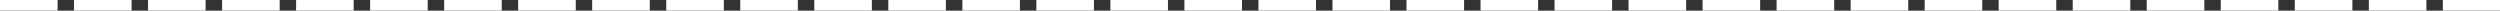
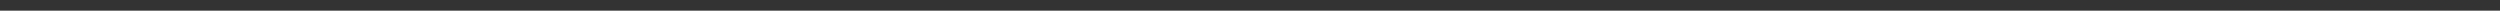
<svg xmlns="http://www.w3.org/2000/svg" fill="#ffffff" height="1.3" preserveAspectRatio="xMidYMid meet" version="1" viewBox="0.0 0.0 304.4 1.3" width="304.4" zoomAndPan="magnify">
  <rect x="0.0" y="0.0" width="304.4" height="1.3" fill="#333333" stroke="none" />
  <defs>
    <clipPath id="a">
      <path d="M 0 0 L 304.449 0 L 304.449 1.289 L 0 1.289 Z M 0 0" />
    </clipPath>
  </defs>
  <g>
    <g clip-path="url(#a)" id="change1_1">
-       <path d="M 7.012 1.289 L 0 1.289 L 0 -0.004 L 7.012 -0.004 Z M 16.023 1.289 L 9.012 1.289 L 9.012 -0.004 L 16.023 -0.004 Z M 25.035 1.289 L 18.027 1.289 L 18.027 -0.004 L 25.035 -0.004 Z M 34.051 1.289 L 27.039 1.289 L 27.039 -0.004 L 34.051 -0.004 Z M 43.062 1.289 L 36.055 1.289 L 36.055 -0.004 L 43.062 -0.004 Z M 52.078 1.289 L 45.066 1.289 L 45.066 -0.004 L 52.078 -0.004 Z M 61.09 1.289 L 54.082 1.289 L 54.082 -0.004 L 61.09 -0.004 Z M 70.105 1.289 L 63.094 1.289 L 63.094 -0.004 L 70.105 -0.004 Z M 79.117 1.289 L 72.105 1.289 L 72.105 -0.004 L 79.117 -0.004 Z M 88.133 1.289 L 81.121 1.289 L 81.121 -0.004 L 88.133 -0.004 Z M 97.145 1.289 L 90.133 1.289 L 90.133 -0.004 L 97.145 -0.004 Z M 106.156 1.289 L 99.148 1.289 L 99.148 -0.004 L 106.156 -0.004 Z M 115.172 1.289 L 108.16 1.289 L 108.16 -0.004 L 115.172 -0.004 Z M 124.184 1.289 L 117.176 1.289 L 117.176 -0.004 L 124.184 -0.004 Z M 133.199 1.289 L 126.188 1.289 L 126.188 -0.004 L 133.199 -0.004 Z M 142.211 1.289 L 135.199 1.289 L 135.199 -0.004 L 142.211 -0.004 Z M 151.223 1.289 L 144.215 1.289 L 144.215 -0.004 L 151.223 -0.004 Z M 160.238 1.289 L 153.227 1.289 L 153.227 -0.004 L 160.238 -0.004 Z M 169.25 1.289 L 162.242 1.289 L 162.242 -0.004 L 169.25 -0.004 Z M 178.266 1.289 L 171.254 1.289 L 171.254 -0.004 L 178.266 -0.004 Z M 187.277 1.289 L 180.27 1.289 L 180.27 -0.004 L 187.277 -0.004 Z M 196.289 1.289 L 189.281 1.289 L 189.281 -0.004 L 196.289 -0.004 Z M 205.305 1.289 L 198.293 1.289 L 198.293 -0.004 L 205.305 -0.004 Z M 214.316 1.289 L 207.309 1.289 L 207.309 -0.004 L 214.316 -0.004 Z M 223.332 1.289 L 216.32 1.289 L 216.32 -0.004 L 223.332 -0.004 Z M 232.344 1.289 L 225.336 1.289 L 225.336 -0.004 L 232.344 -0.004 Z M 241.359 1.289 L 234.348 1.289 L 234.348 -0.004 L 241.359 -0.004 Z M 250.371 1.289 L 243.359 1.289 L 243.359 -0.004 L 250.371 -0.004 Z M 259.387 1.289 L 252.375 1.289 L 252.375 -0.004 L 259.387 -0.004 Z M 268.398 1.289 L 261.387 1.289 L 261.387 -0.004 L 268.398 -0.004 Z M 277.41 1.289 L 270.402 1.289 L 270.402 -0.004 L 277.41 -0.004 Z M 286.426 1.289 L 279.414 1.289 L 279.414 -0.004 L 286.426 -0.004 Z M 295.438 1.289 L 288.43 1.289 L 288.43 -0.004 L 295.438 -0.004 Z M 304.453 1.289 L 297.441 1.289 L 297.441 -0.004 L 304.453 -0.004 L 304.453 1.289" />
-     </g>
+       </g>
  </g>
</svg>